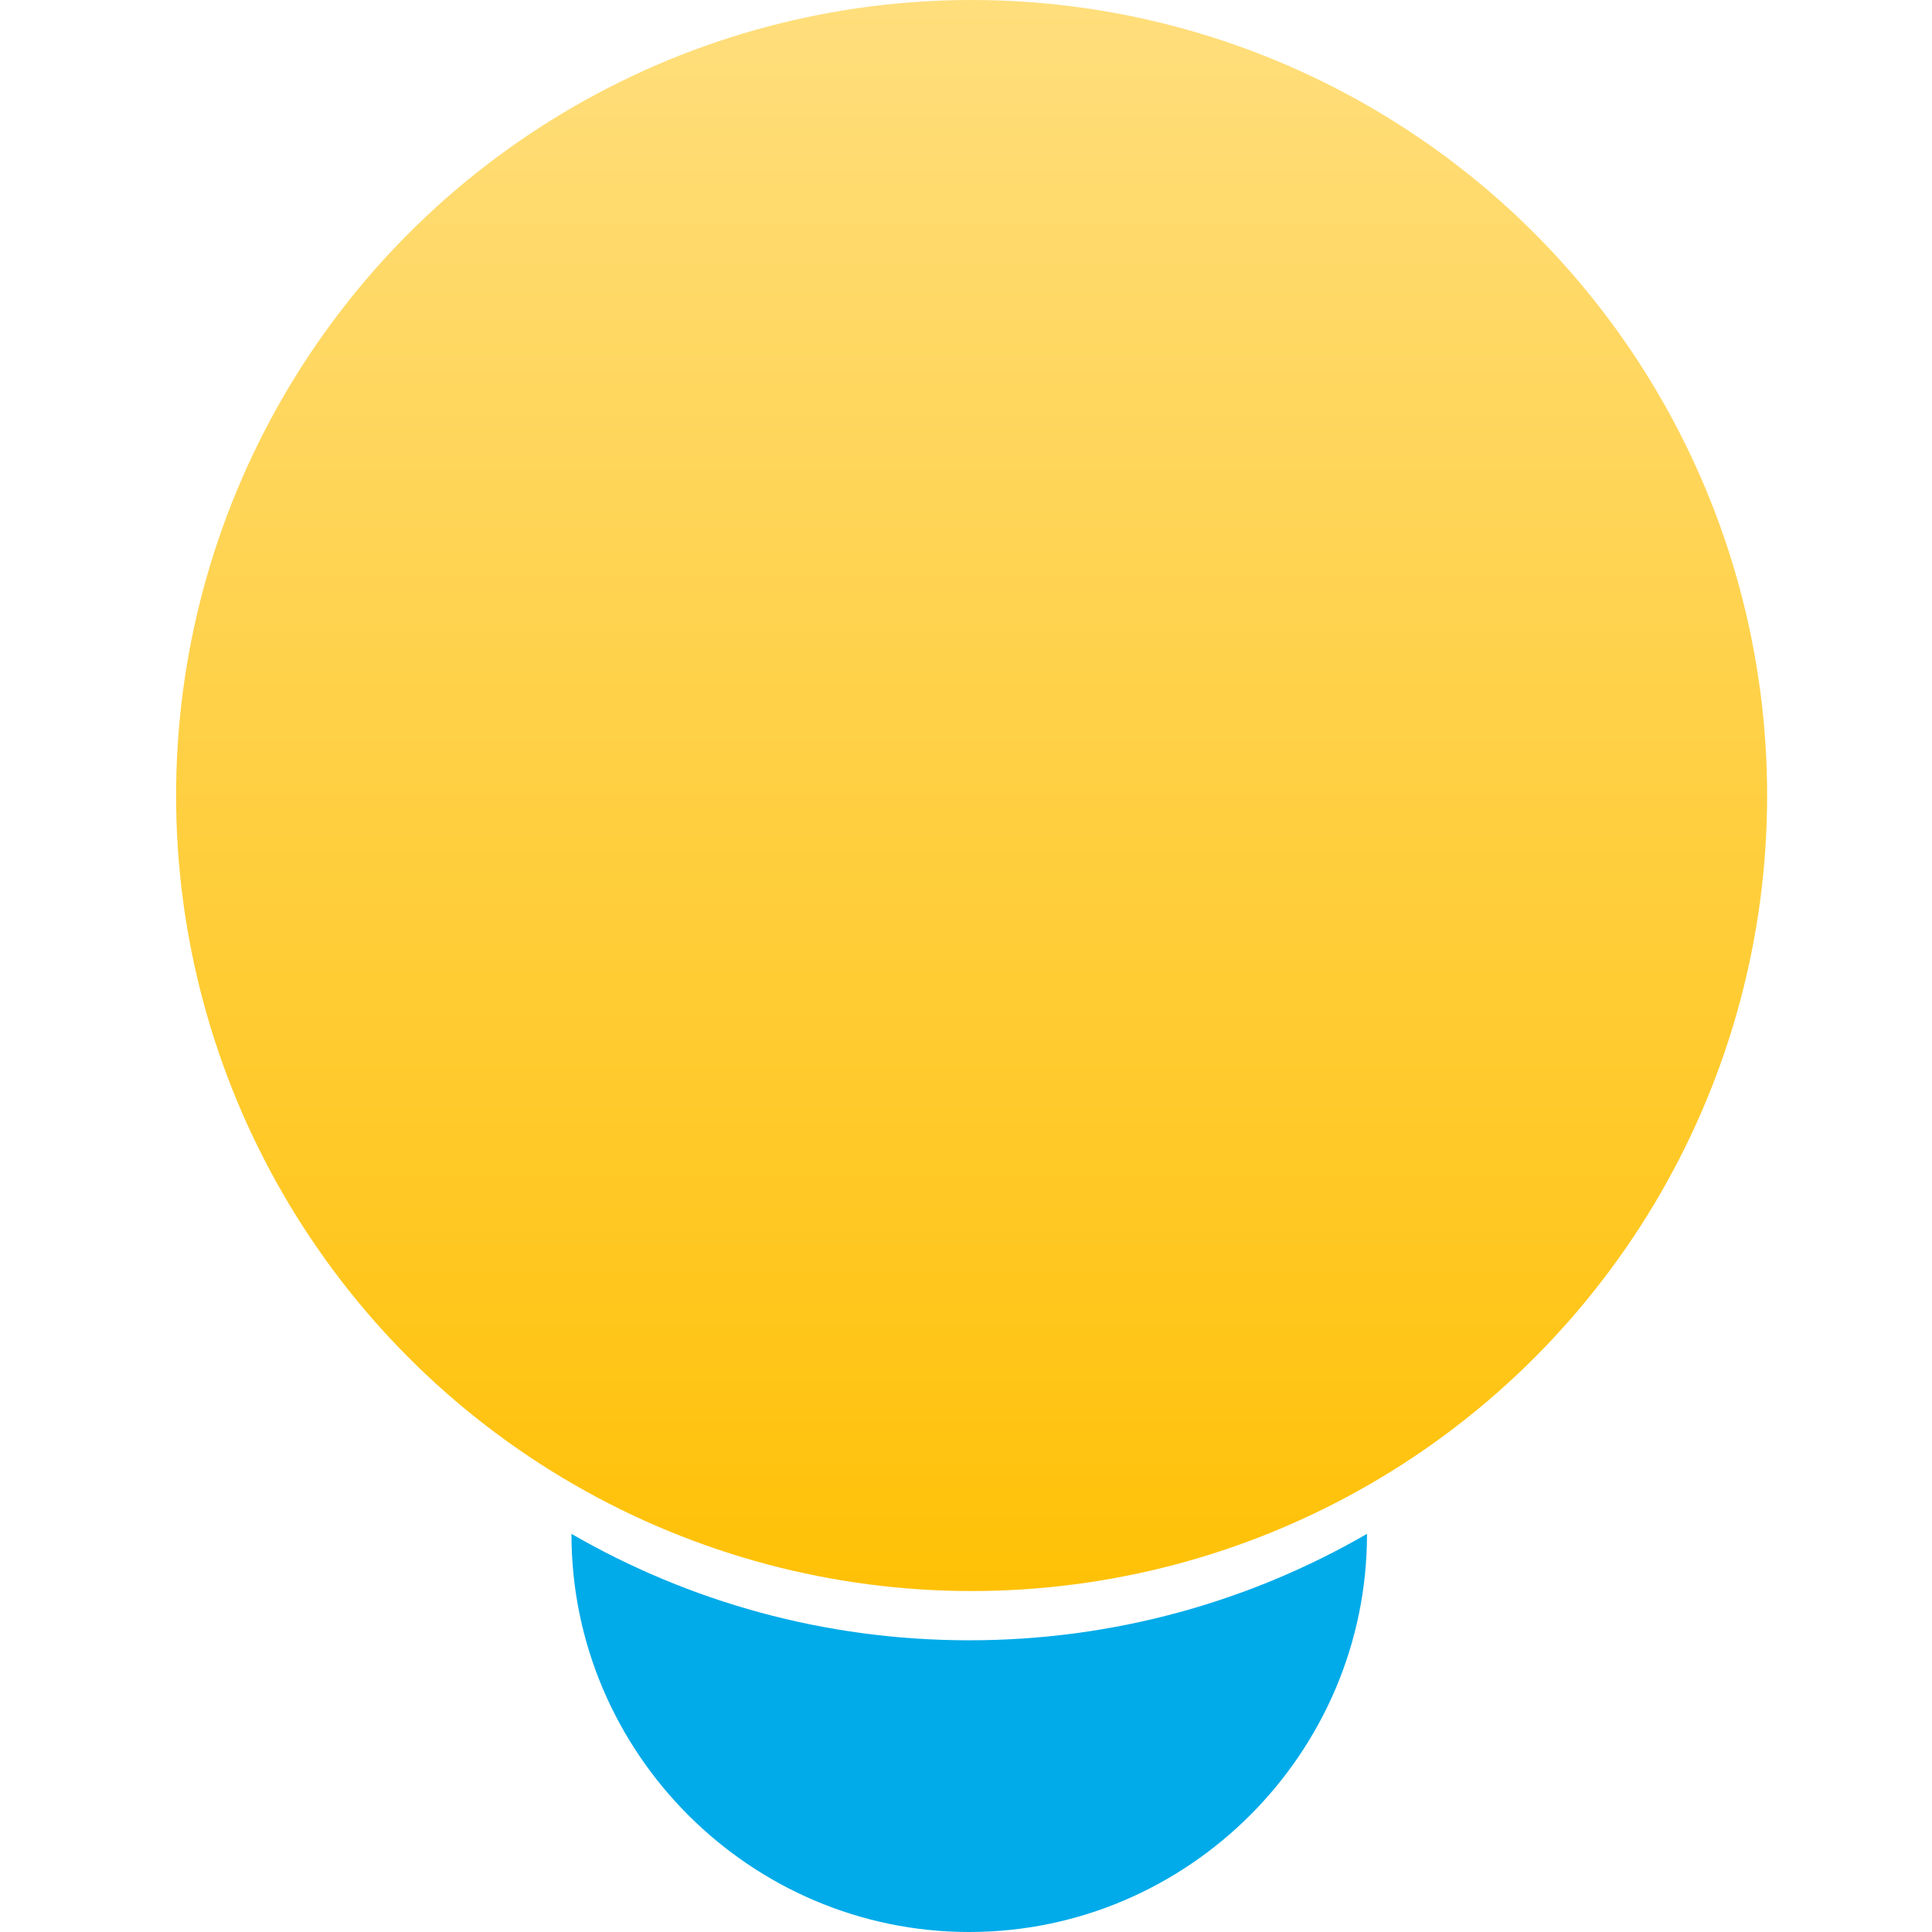
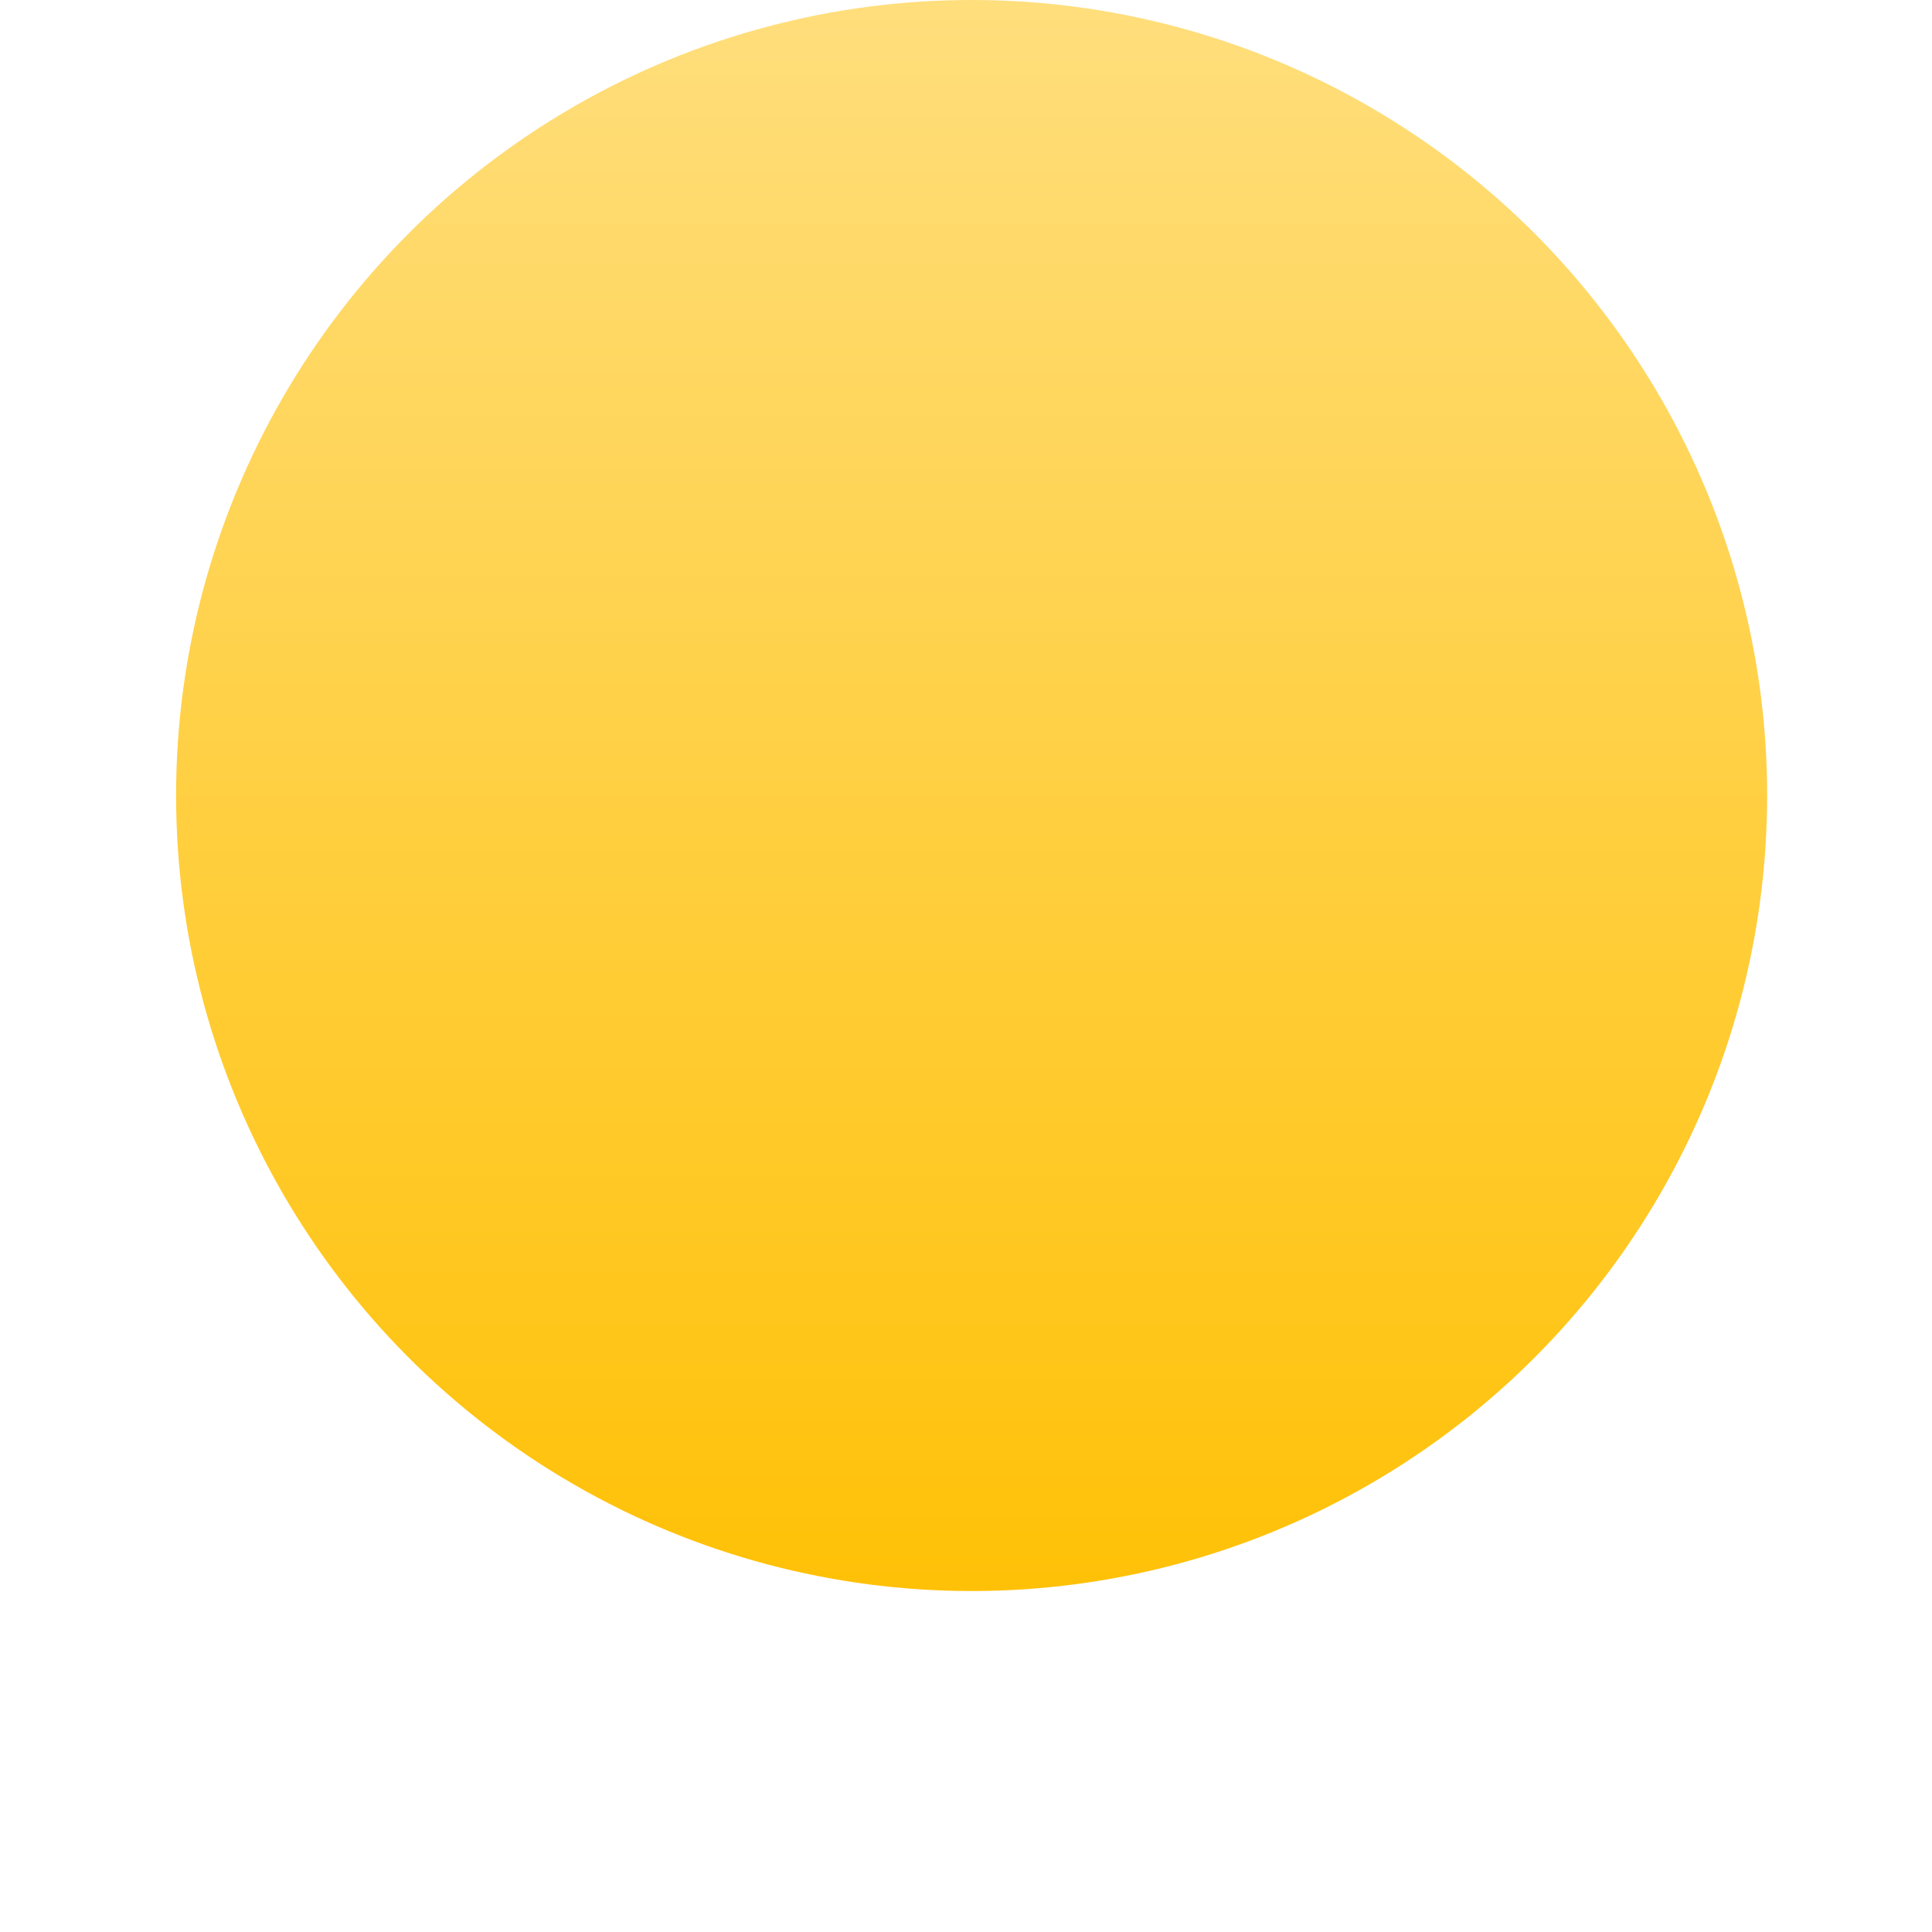
<svg xmlns="http://www.w3.org/2000/svg" width="384" height="384" viewBox="0 0 384 384" fill="none">
  <circle cx="193.115" cy="158.115" r="158.115" fill="url(#paint0_linear_198_130)" />
-   <path fill-rule="evenodd" clip-rule="evenodd" d="M271.702 304.865V304.942C271.702 348.423 236.127 384 192.644 384H192.642C149.161 384 113.583 348.425 113.583 304.942V304.865C136.841 318.319 163.84 326.022 192.642 326.022C221.444 326.022 248.442 318.319 271.7 304.865H271.702Z" fill="#01ABE9" />
  <defs>
    <linearGradient id="paint0_linear_198_130" x1="193.115" y1="0" x2="193.115" y2="316.23" gradientUnits="userSpaceOnUse">
      <stop stop-color="#FFDE7C" />
      <stop offset="1" stop-color="#FFC107" />
    </linearGradient>
  </defs>
</svg>